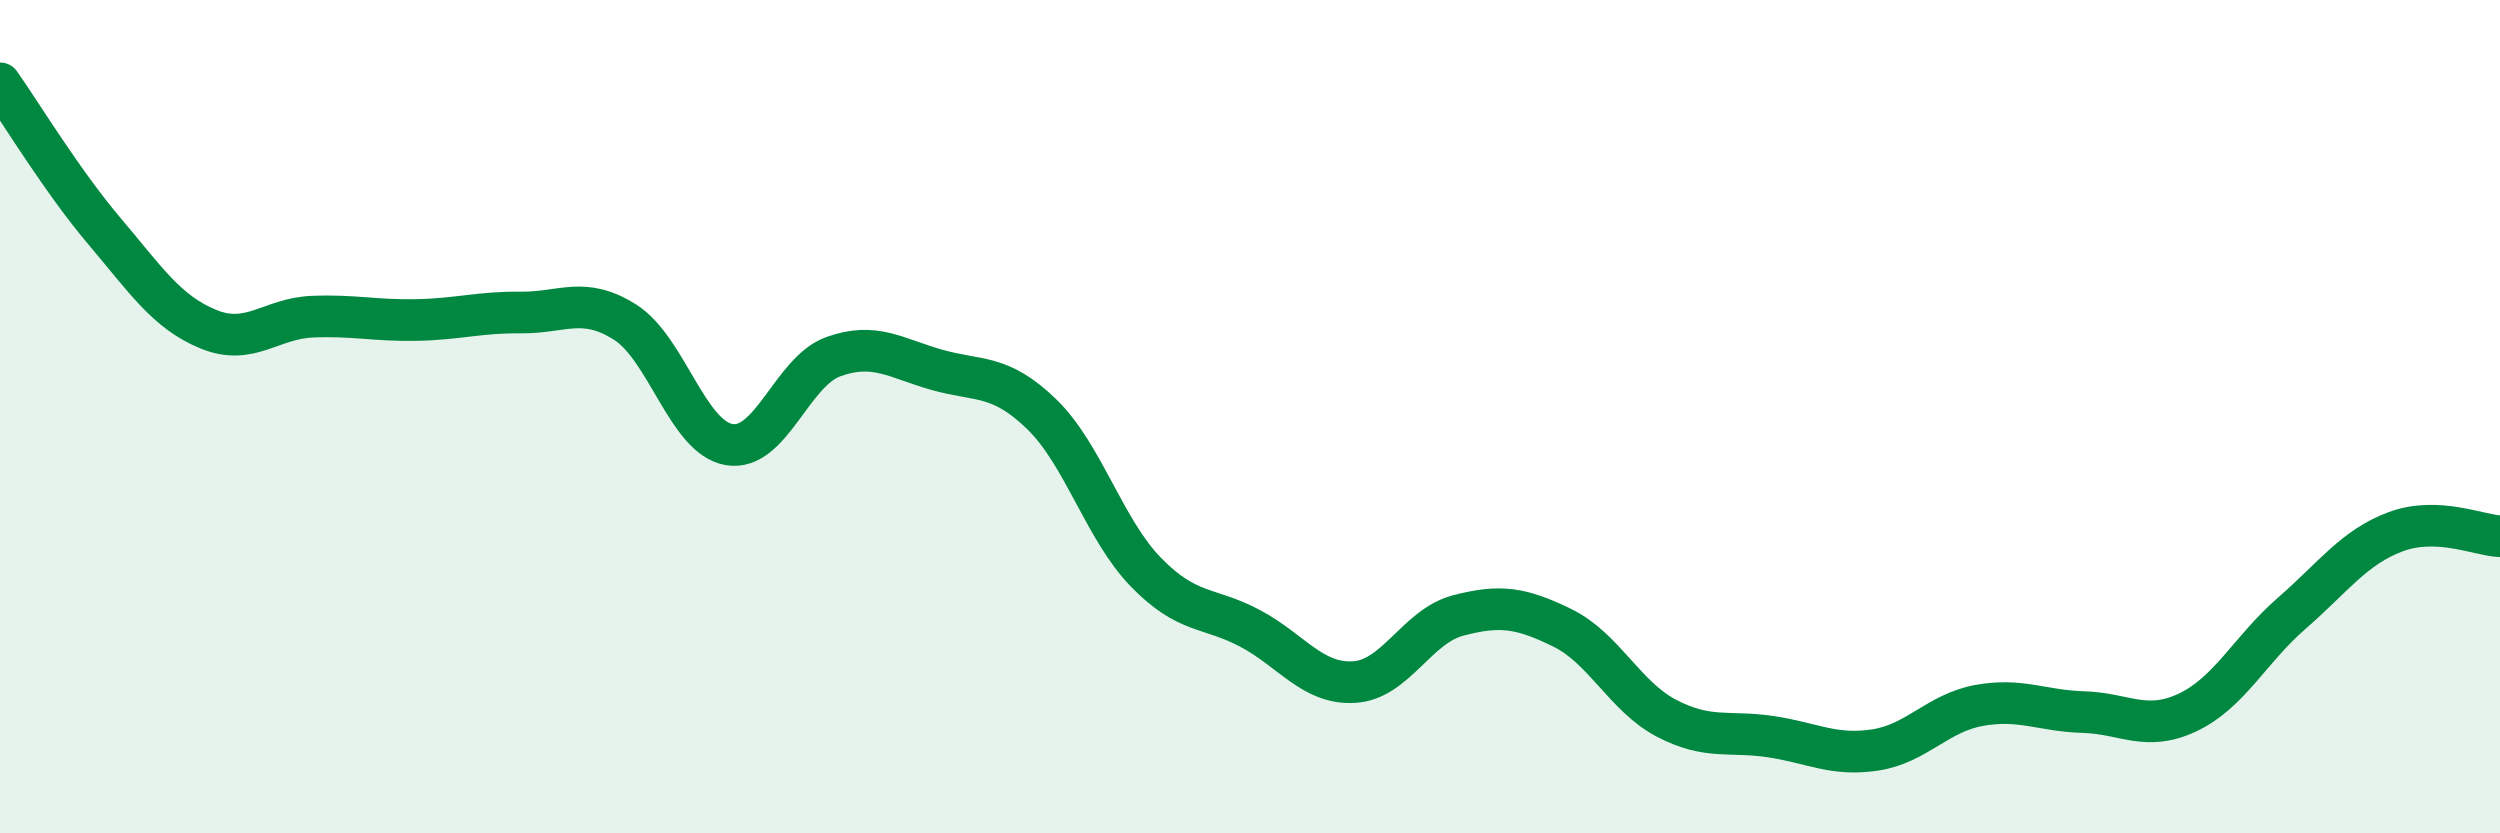
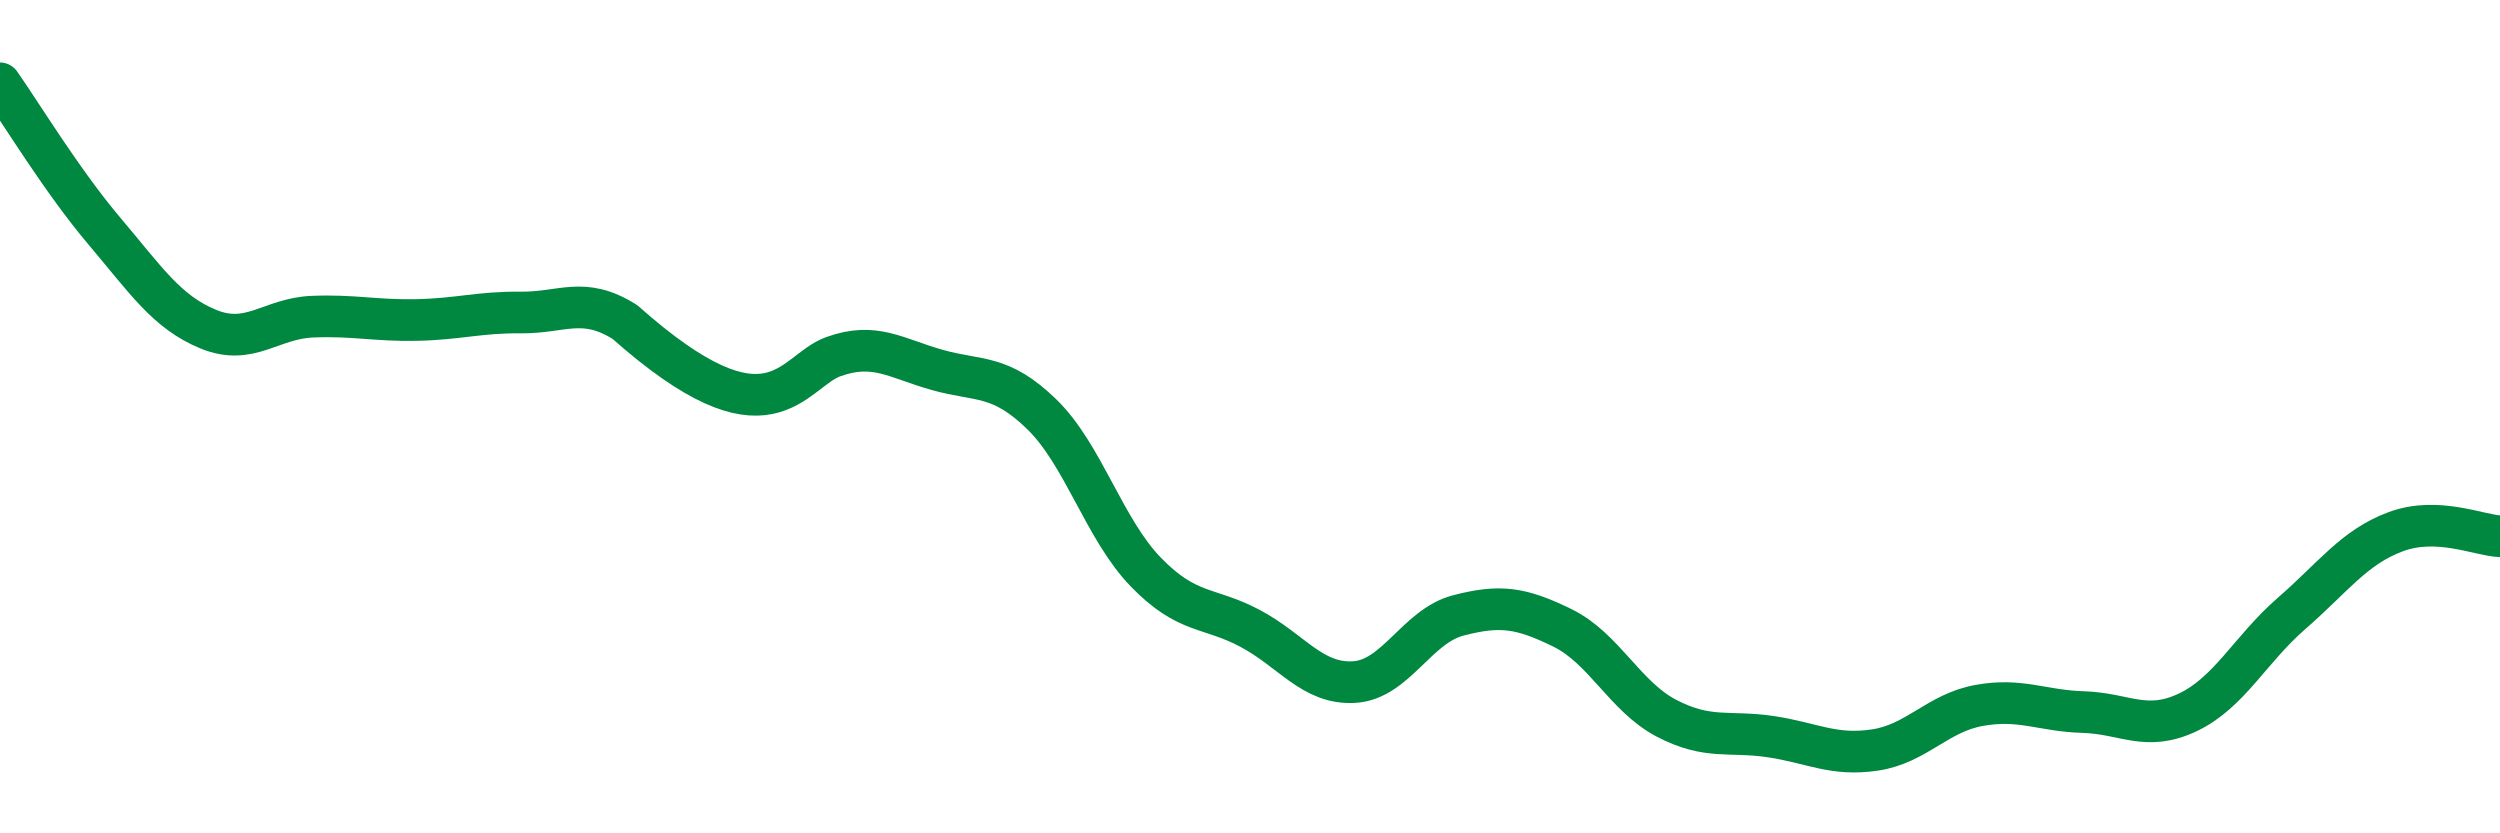
<svg xmlns="http://www.w3.org/2000/svg" width="60" height="20" viewBox="0 0 60 20">
-   <path d="M 0,2 C 0.5,2.71 1.5,4.36 2.5,5.54 C 3.5,6.72 4,7.49 5,7.9 C 6,8.31 6.5,7.64 7.5,7.6 C 8.5,7.56 9,7.7 10,7.68 C 11,7.66 11.5,7.49 12.5,7.5 C 13.5,7.51 14,7.1 15,7.73 C 16,8.36 16.5,10.5 17.5,10.67 C 18.5,10.84 19,8.92 20,8.56 C 21,8.2 21.5,8.6 22.5,8.88 C 23.5,9.16 24,8.97 25,9.94 C 26,10.91 26.5,12.7 27.5,13.73 C 28.5,14.76 29,14.55 30,15.08 C 31,15.61 31.5,16.43 32.5,16.37 C 33.5,16.31 34,15.03 35,14.77 C 36,14.51 36.5,14.58 37.5,15.07 C 38.5,15.56 39,16.72 40,17.24 C 41,17.76 41.5,17.53 42.5,17.68 C 43.5,17.83 44,18.15 45,18 C 46,17.85 46.5,17.11 47.5,16.93 C 48.5,16.75 49,17.06 50,17.09 C 51,17.12 51.5,17.57 52.5,17.1 C 53.5,16.63 54,15.59 55,14.72 C 56,13.85 56.5,13.13 57.5,12.76 C 58.5,12.39 59.5,12.85 60,12.87L60 20L0 20Z" fill="#008740" opacity="0.1" stroke-linecap="round" stroke-linejoin="round" />
-   <path d="M 0,2 C 0.5,2.71 1.5,4.36 2.5,5.54 C 3.5,6.72 4,7.49 5,7.9 C 6,8.31 6.5,7.64 7.5,7.6 C 8.5,7.56 9,7.7 10,7.68 C 11,7.66 11.5,7.49 12.5,7.5 C 13.5,7.51 14,7.1 15,7.73 C 16,8.36 16.5,10.5 17.5,10.67 C 18.5,10.84 19,8.92 20,8.56 C 21,8.2 21.5,8.6 22.5,8.88 C 23.5,9.16 24,8.97 25,9.94 C 26,10.91 26.5,12.7 27.5,13.73 C 28.5,14.76 29,14.55 30,15.08 C 31,15.61 31.5,16.43 32.5,16.37 C 33.5,16.31 34,15.03 35,14.77 C 36,14.51 36.5,14.58 37.5,15.07 C 38.5,15.56 39,16.72 40,17.24 C 41,17.76 41.5,17.53 42.5,17.68 C 43.5,17.83 44,18.15 45,18 C 46,17.85 46.5,17.11 47.5,16.93 C 48.5,16.75 49,17.06 50,17.09 C 51,17.12 51.5,17.57 52.5,17.1 C 53.5,16.63 54,15.59 55,14.72 C 56,13.85 56.5,13.13 57.5,12.76 C 58.5,12.39 59.5,12.85 60,12.87" stroke="#008740" stroke-width="1" fill="none" stroke-linecap="round" stroke-linejoin="round" />
+   <path d="M 0,2 C 0.5,2.71 1.5,4.36 2.5,5.54 C 3.5,6.72 4,7.49 5,7.9 C 6,8.31 6.5,7.64 7.5,7.6 C 8.5,7.56 9,7.7 10,7.68 C 11,7.66 11.5,7.49 12.5,7.5 C 13.5,7.51 14,7.1 15,7.73 C 18.5,10.84 19,8.92 20,8.56 C 21,8.2 21.5,8.6 22.5,8.88 C 23.5,9.16 24,8.97 25,9.94 C 26,10.91 26.5,12.7 27.5,13.73 C 28.5,14.76 29,14.55 30,15.08 C 31,15.61 31.5,16.43 32.5,16.37 C 33.5,16.31 34,15.03 35,14.77 C 36,14.51 36.5,14.58 37.5,15.07 C 38.5,15.56 39,16.72 40,17.24 C 41,17.76 41.5,17.53 42.5,17.68 C 43.5,17.83 44,18.15 45,18 C 46,17.85 46.5,17.11 47.5,16.93 C 48.5,16.75 49,17.06 50,17.09 C 51,17.12 51.5,17.57 52.5,17.1 C 53.5,16.63 54,15.59 55,14.72 C 56,13.85 56.5,13.13 57.5,12.76 C 58.5,12.39 59.5,12.85 60,12.87" stroke="#008740" stroke-width="1" fill="none" stroke-linecap="round" stroke-linejoin="round" />
</svg>